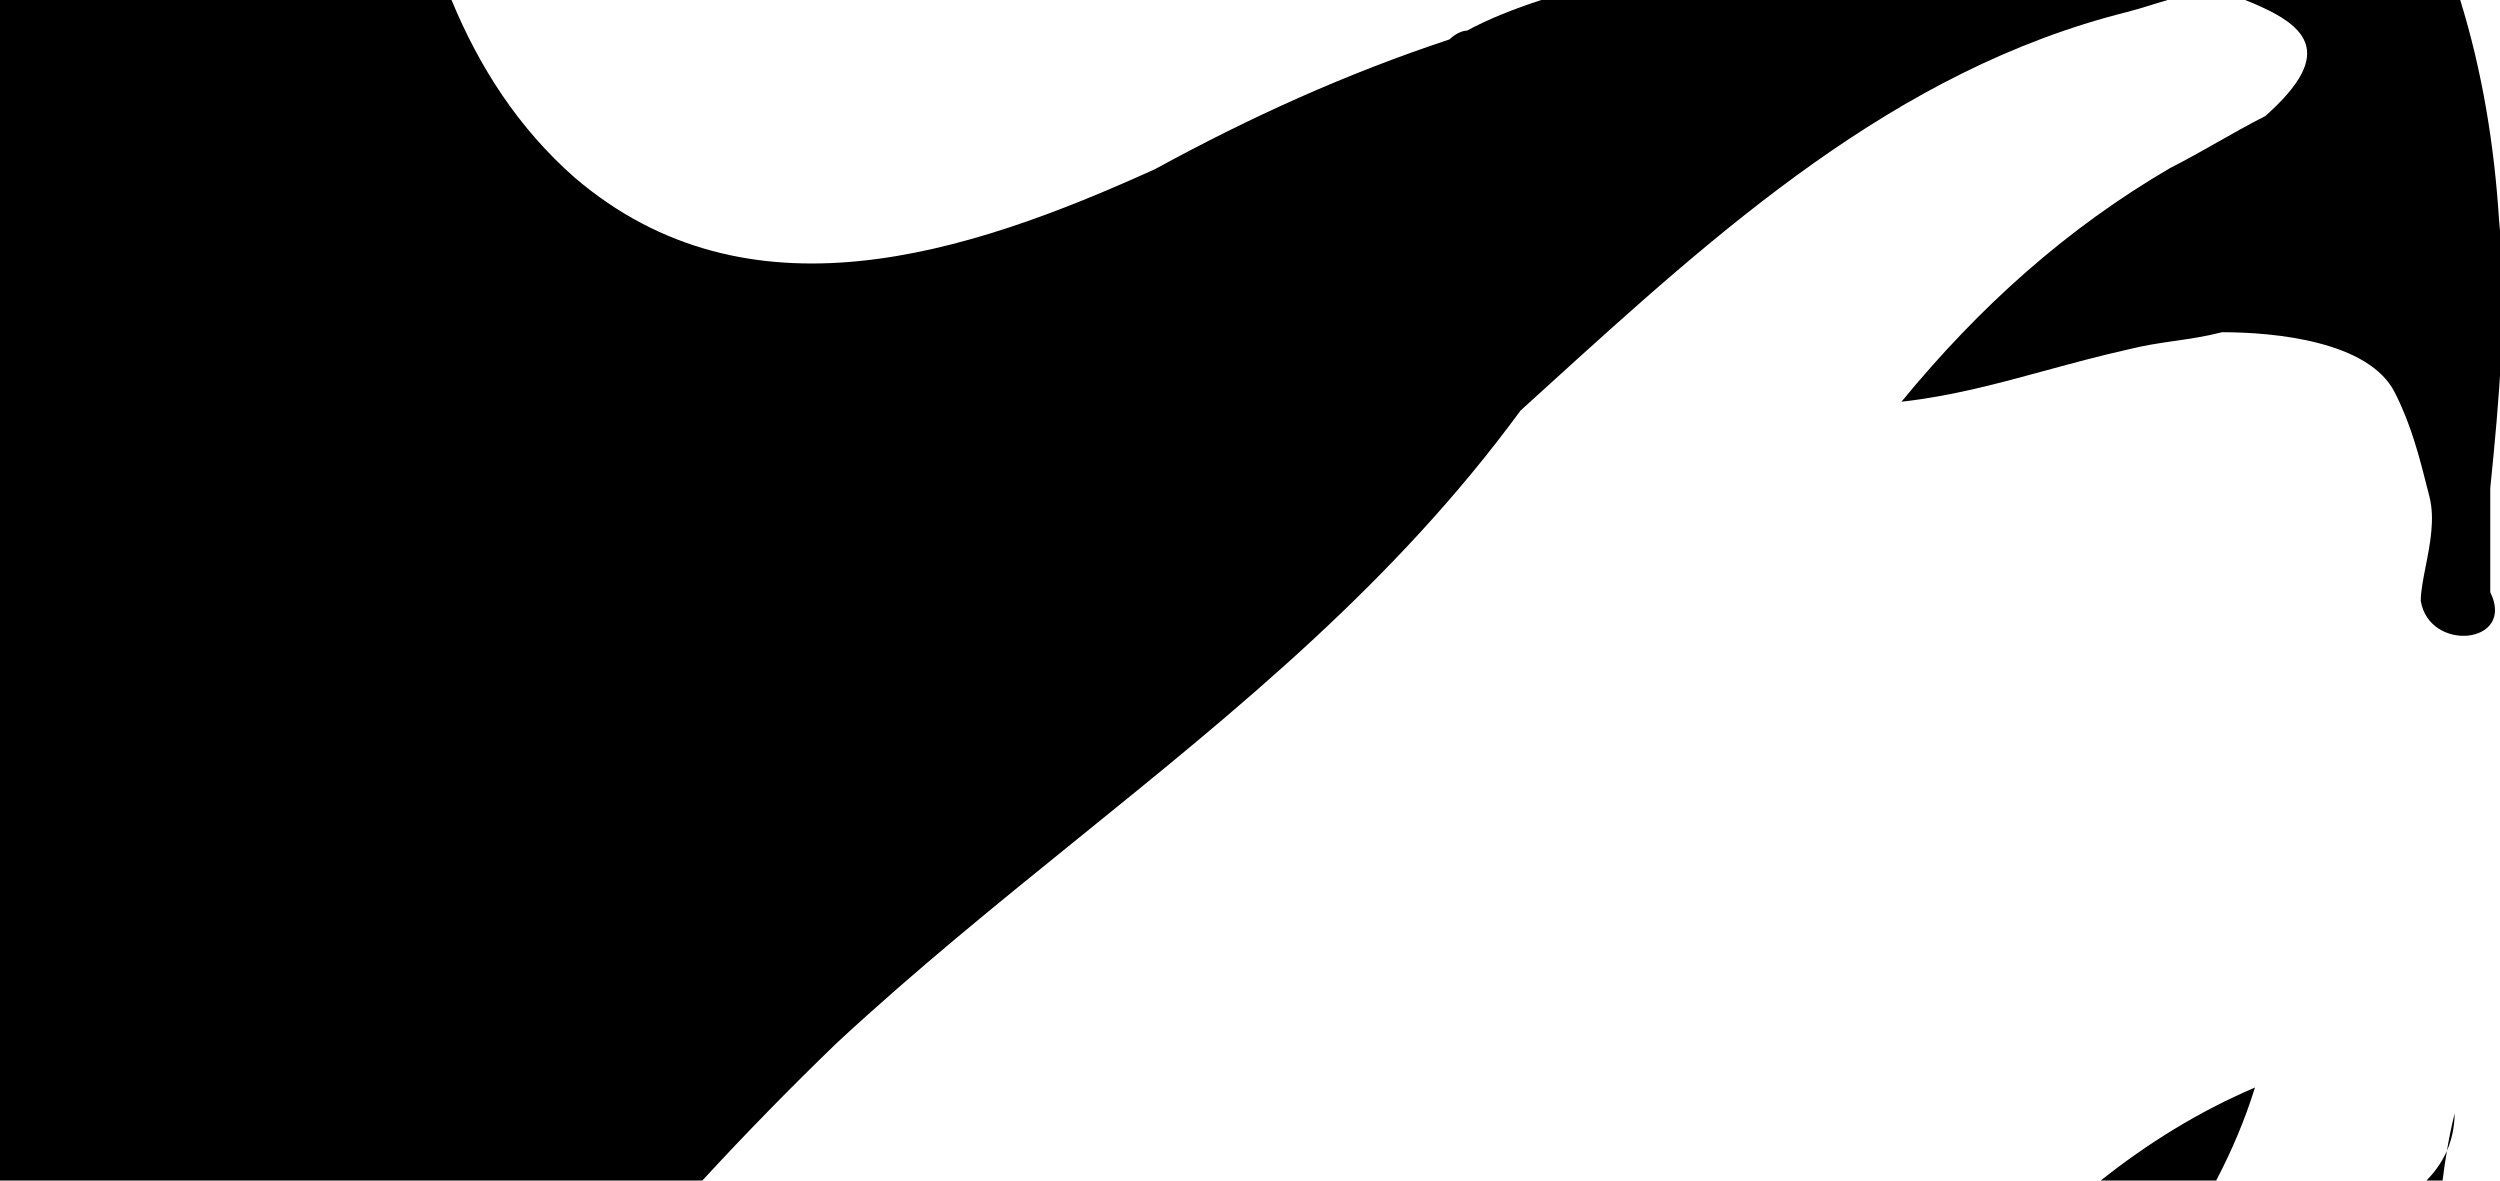
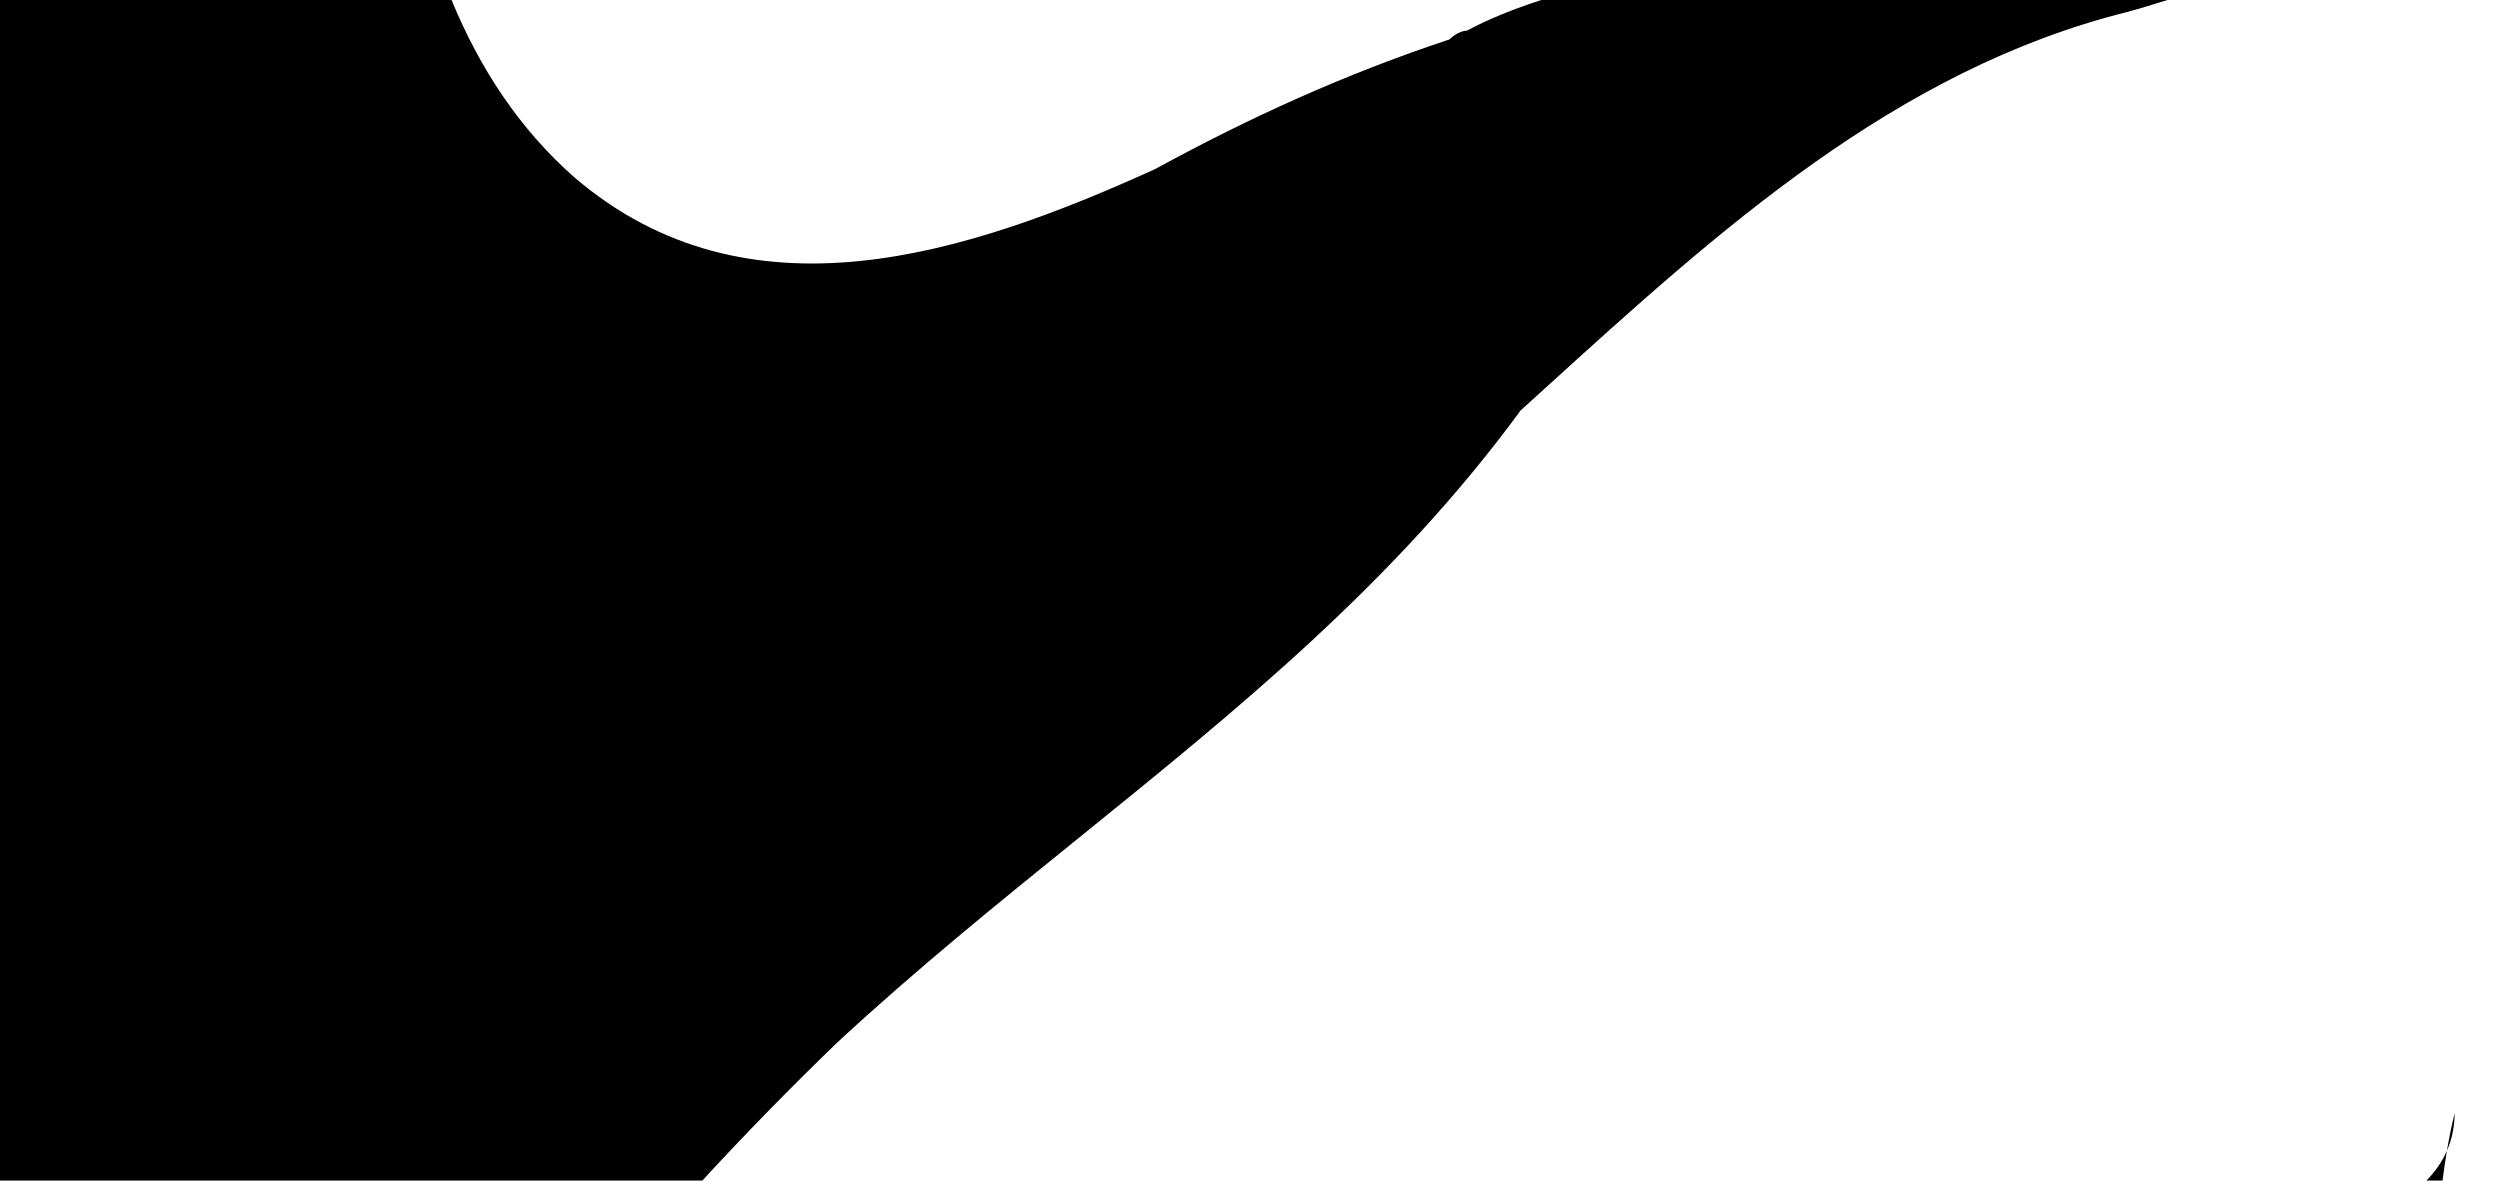
<svg xmlns="http://www.w3.org/2000/svg" fill="none" height="680" width="1440">
  <g fill="#000">
    <path d="m260.095 0h-542.095v131.651c26.901 16.593 54.307 32.457 81.421 48.152 7.395 4.281 14.769 8.549 22.105 12.816-29.944 34.993-59.888 74.714-59.888 119.795 0 62.84 43.241 110.22 83.63 154.475 10.874 11.914 21.541 23.602 31.102 35.305 43.654 47.676 87.309 111.131 100.762 177.806h427.402c24.925-27.039 50.7-53.428 77.329-79.134 45.566-42.264 92.865-80.517 139.758-118.442l.001-.001c91.618-74.096 181.684-146.937 254.237-245.984 4.623-4.192 9.245-8.392 13.872-12.596 100.114-90.968 201.899-183.458 335.369-216.905 4.83-1.227 9.68-2.734 14.54-4.244 2.95-.918 5.91-1.836 8.86-2.694h-360.746c-15.982 5.215-30.486 10.988-42.784 17.656-5.043 0-10.086 5.044-10.086 5.044-59.888 19.86-114.732 44.765-169.576 74.714-109.689 49.809-234.507 89.846-334.109 5.044-32.536-28.554-55.103-63.72-71.104-102.458z" />
-     <path d="m1293.22 0c34.96 13.926 53.51 29.624 11.62 66.835-9.91 5.038-18.65 9.996-27.38 14.955l-.04.02c-8.75 4.965-17.49 9.93-27.42 14.974-59.89 34.992-109.69 79.758-154.76 134.611 29.06-3.252 55.89-10.567 83.37-18.058 15.14-4.127 30.48-8.307 46.49-11.891 9.93-2.522 18.67-3.783 27.42-5.044s17.49-2.522 27.42-5.044c29.95 0 84.79 5.044 99.6 34.993 9.41 18.515 14.15 37.304 18.84 55.856v.001l.03.108c.33 1.312.66 2.623.99 3.932 3.2 12.592.32 27.212-2.22 40.083-1.47 7.43-2.82 14.276-2.82 19.814 5.04 29.949 54.84 24.905 40.03-5.044v-59.897c5.04-49.809 10.09-104.662 5.04-154.787-2.69-42.593-9.61-85.276-22.34-126.417z" />
    <path d="m1524.55 0c4.51 7.894 9.41 15.146 14.8 21.439 24.9 29.949 44.76 40.037 79.74 14.817 17.41-11.351 31.94-23.463 43.94-36.256z" />
    <path d="m1397.62 680h9.3c.72-5.744 1.53-11.456 2.49-17.11 2.72-6.237 4.39-13.394 4.49-21.672-1.78 7.093-3.25 14.334-4.49 21.672-2.92 6.675-7.05 12.297-11.79 17.11z" />
-     <path d="m1276.52 680c8.99-17.194 16.59-34.987 22.34-53.599-32.76 14.02-62.2 32.393-88.85 53.599z" />
  </g>
</svg>